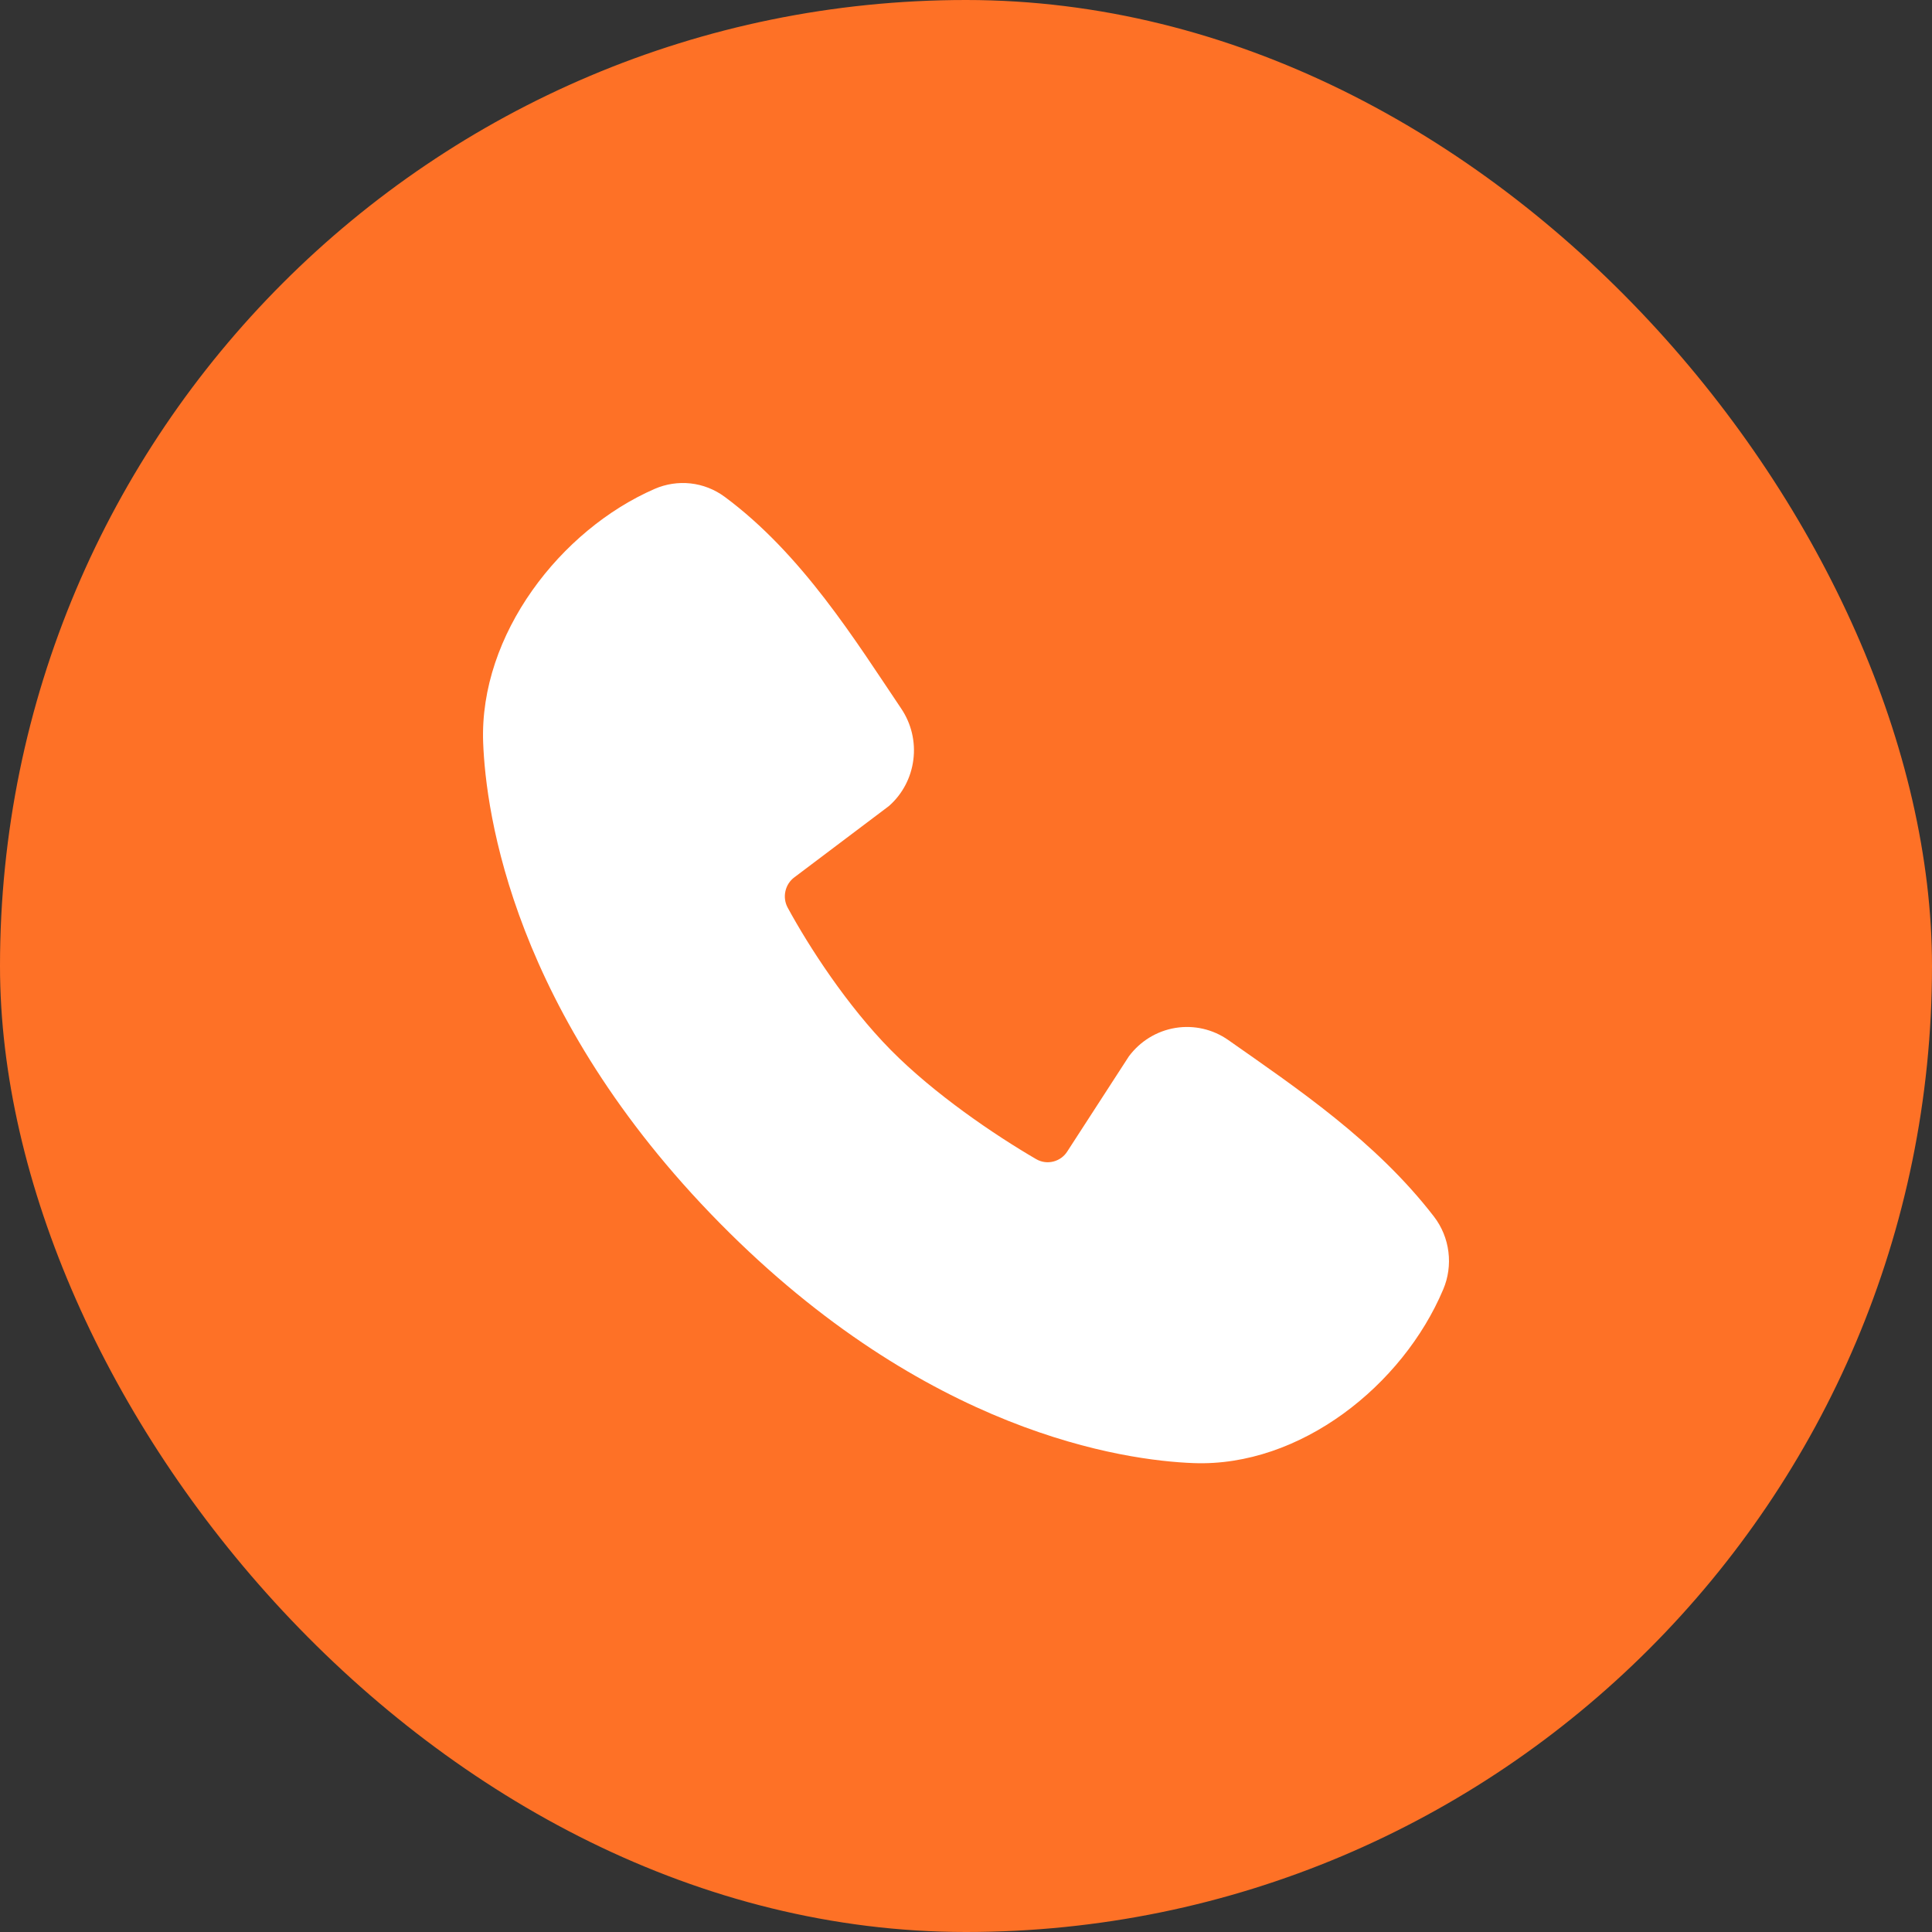
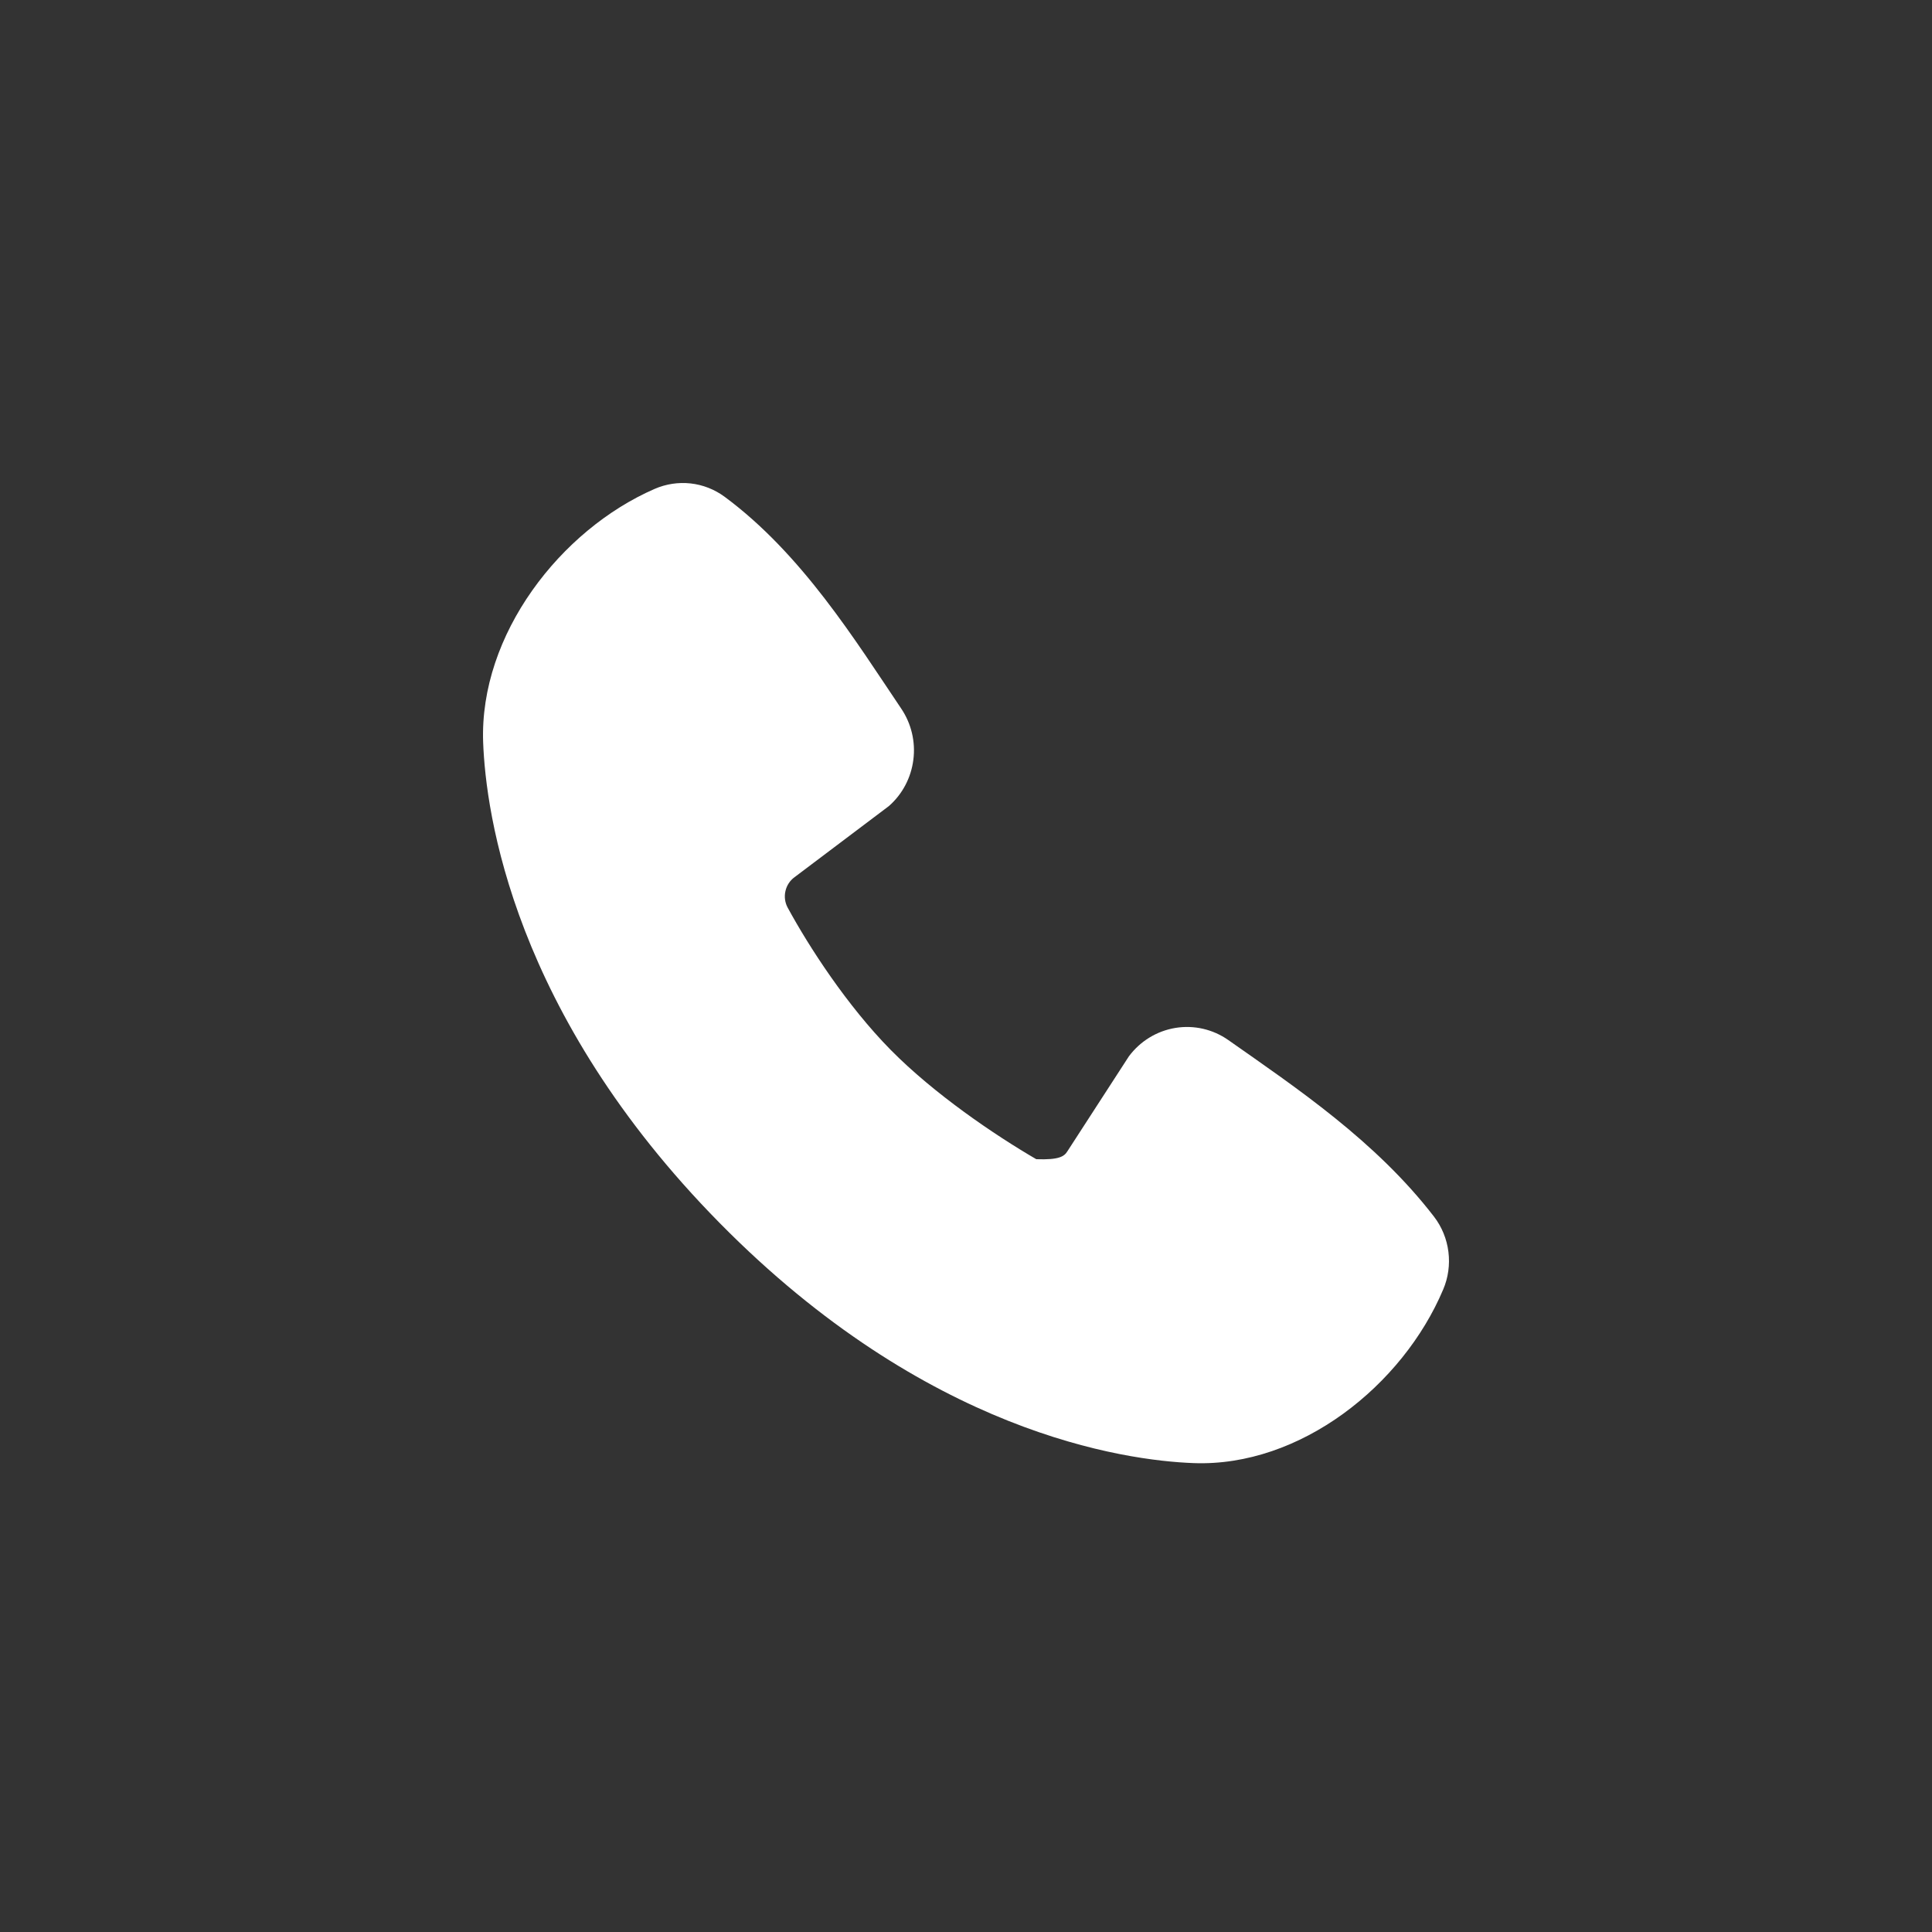
<svg xmlns="http://www.w3.org/2000/svg" width="40" height="40" viewBox="0 0 40 40" fill="none">
  <rect x="0" y="0" width="40" height="40" fill="#333333" stroke="none" />
-   <rect width="40" height="40" rx="20" fill="#FE7126" />
-   <path fill-rule="evenodd" clip-rule="evenodd" d="M24.713 30.292C23.27 30.238 19.182 29.665 14.901 25.322C10.621 20.979 10.057 16.833 10.003 15.368C9.923 13.137 11.607 10.969 13.554 10.122C13.788 10.02 14.045 9.981 14.299 10.009C14.552 10.037 14.794 10.132 15.001 10.284C16.604 11.469 17.71 13.262 18.659 14.671C18.868 14.981 18.958 15.358 18.91 15.73C18.863 16.102 18.683 16.444 18.403 16.689L16.449 18.162C16.354 18.231 16.288 18.333 16.262 18.448C16.235 18.563 16.251 18.684 16.306 18.788C16.749 19.604 17.537 20.819 18.438 21.734C19.34 22.649 20.595 23.5 21.455 24C21.563 24.062 21.69 24.079 21.81 24.048C21.93 24.017 22.034 23.942 22.1 23.835L23.372 21.871C23.606 21.556 23.951 21.345 24.335 21.282C24.719 21.219 25.112 21.309 25.432 21.534C26.841 22.524 28.486 23.626 29.69 25.19C29.852 25.401 29.955 25.653 29.988 25.919C30.021 26.184 29.984 26.454 29.879 26.699C29.041 28.684 26.919 30.374 24.713 30.292Z" fill="white" />
+   <path fill-rule="evenodd" clip-rule="evenodd" d="M24.713 30.292C23.27 30.238 19.182 29.665 14.901 25.322C10.621 20.979 10.057 16.833 10.003 15.368C9.923 13.137 11.607 10.969 13.554 10.122C13.788 10.02 14.045 9.981 14.299 10.009C14.552 10.037 14.794 10.132 15.001 10.284C16.604 11.469 17.71 13.262 18.659 14.671C18.868 14.981 18.958 15.358 18.91 15.73C18.863 16.102 18.683 16.444 18.403 16.689L16.449 18.162C16.354 18.231 16.288 18.333 16.262 18.448C16.235 18.563 16.251 18.684 16.306 18.788C16.749 19.604 17.537 20.819 18.438 21.734C19.34 22.649 20.595 23.5 21.455 24C21.93 24.017 22.034 23.942 22.1 23.835L23.372 21.871C23.606 21.556 23.951 21.345 24.335 21.282C24.719 21.219 25.112 21.309 25.432 21.534C26.841 22.524 28.486 23.626 29.69 25.19C29.852 25.401 29.955 25.653 29.988 25.919C30.021 26.184 29.984 26.454 29.879 26.699C29.041 28.684 26.919 30.374 24.713 30.292Z" fill="white" />
</svg>